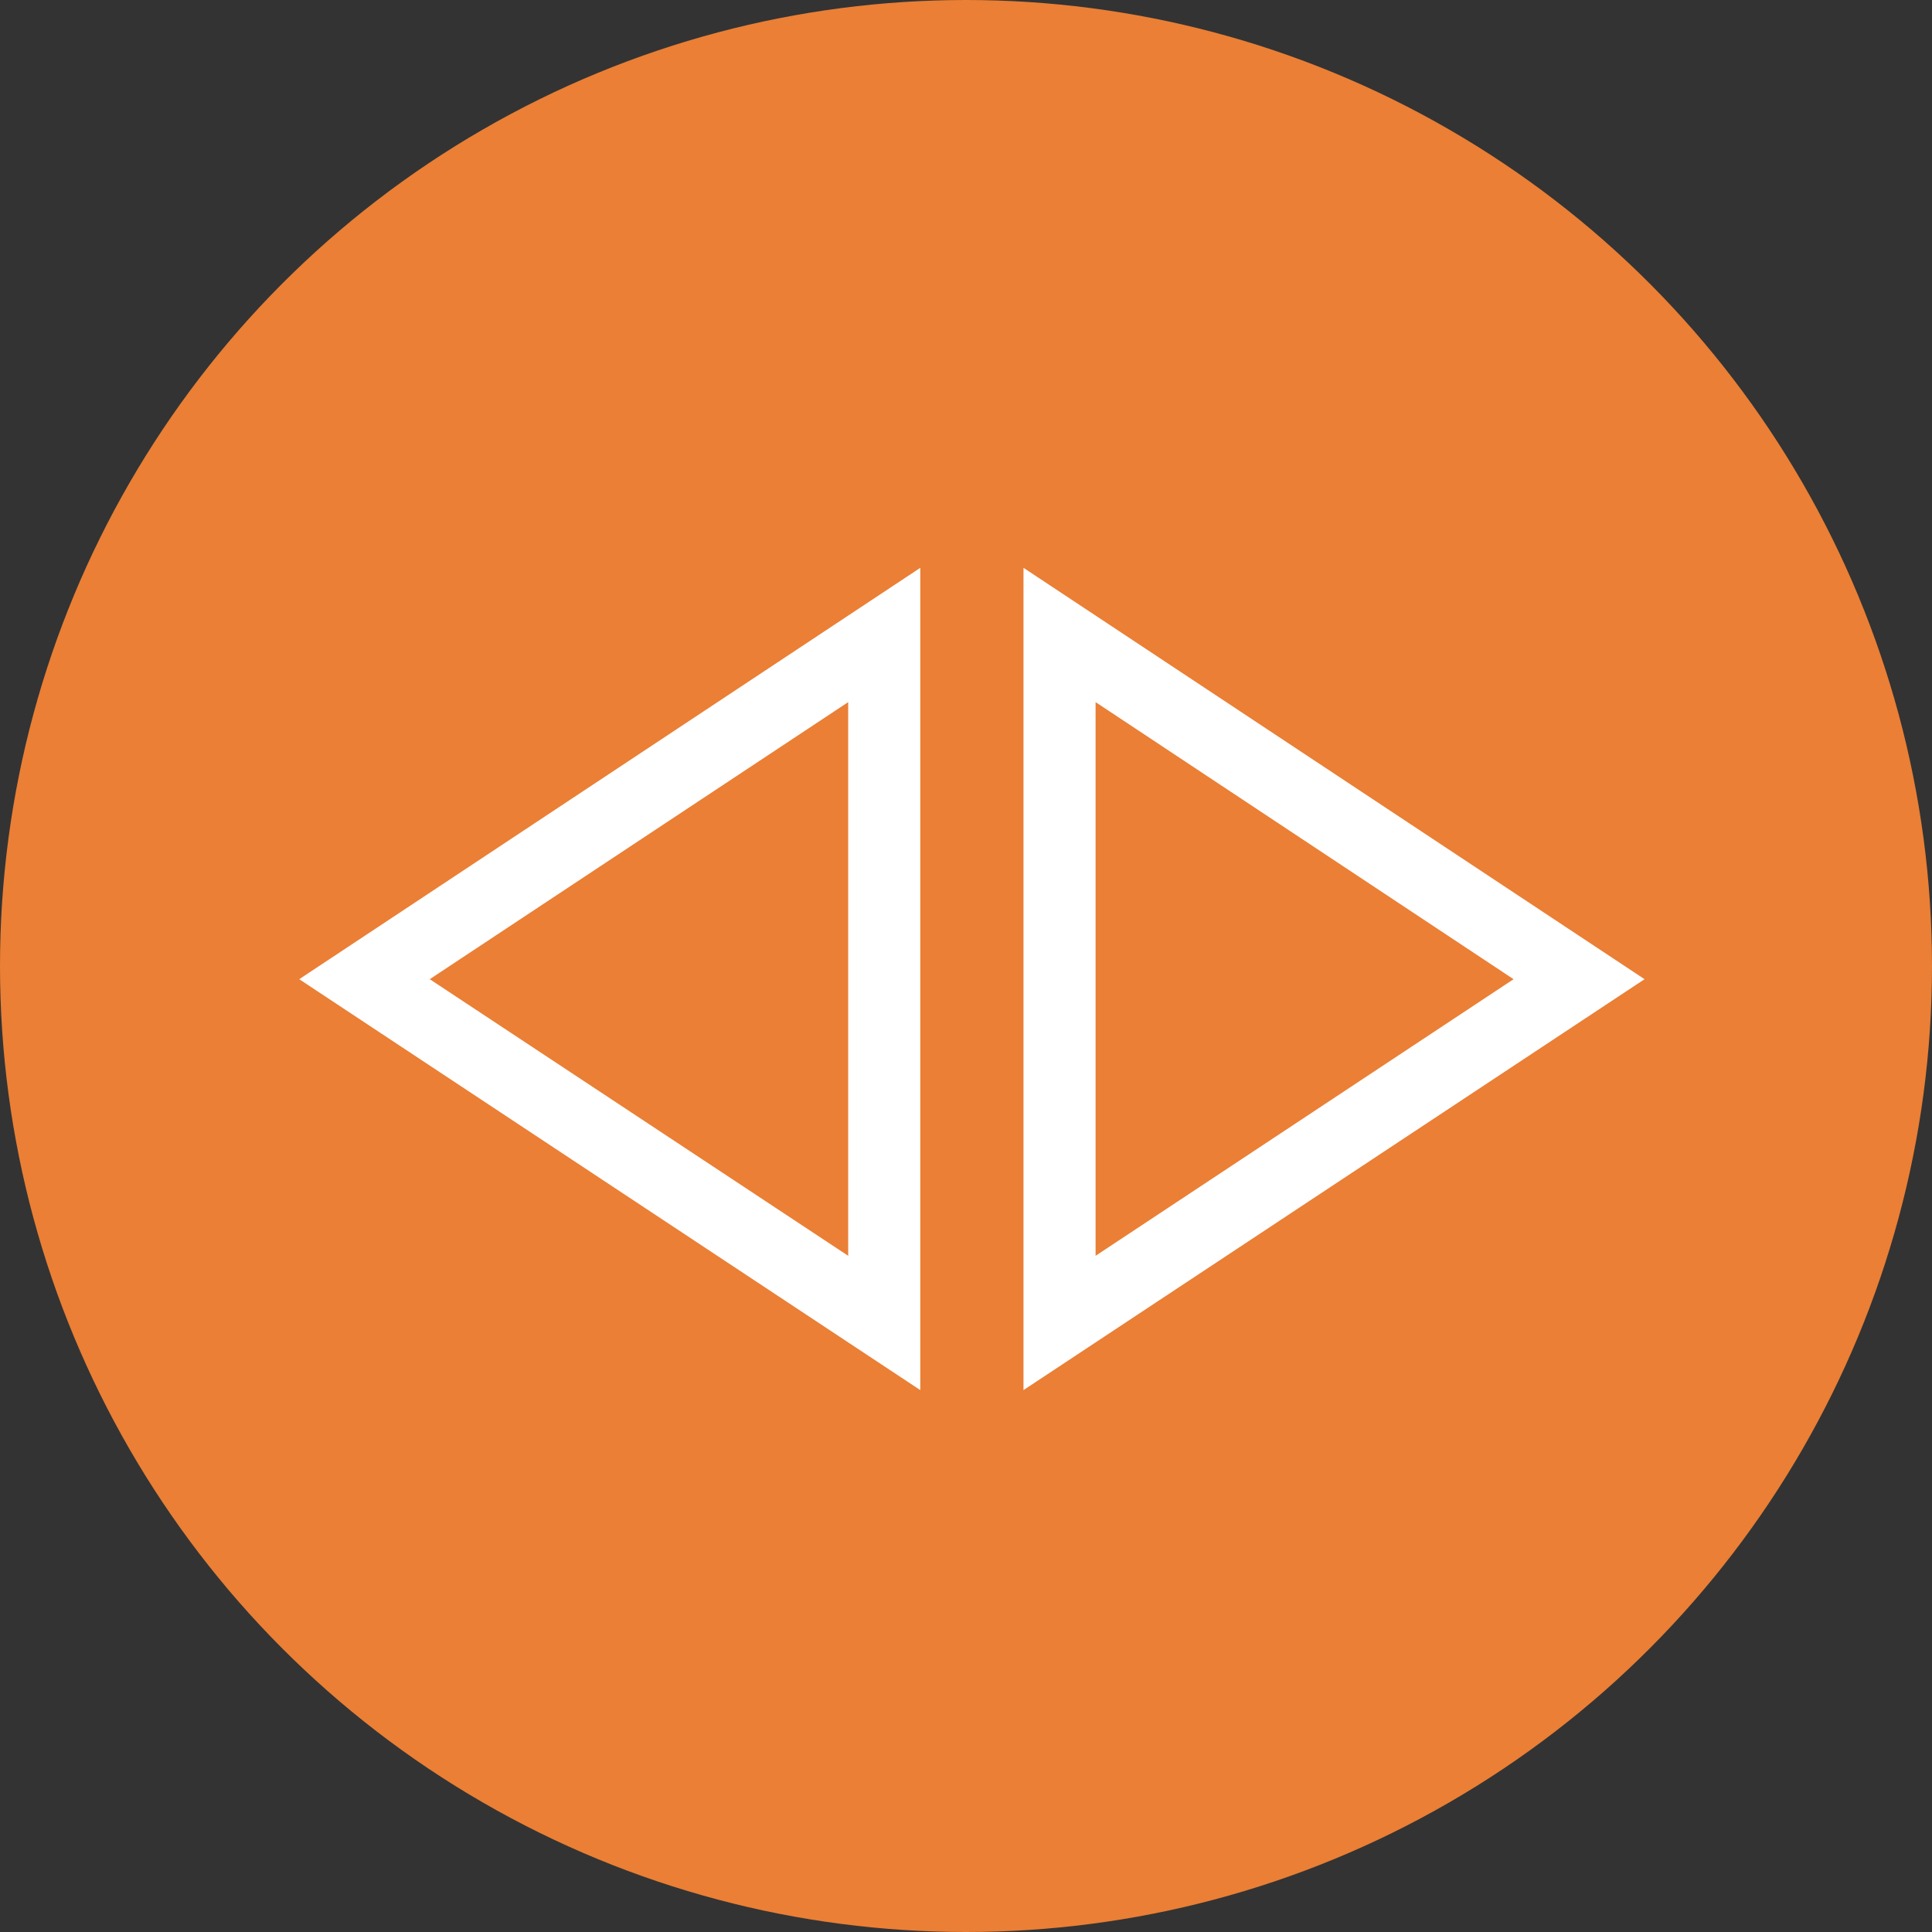
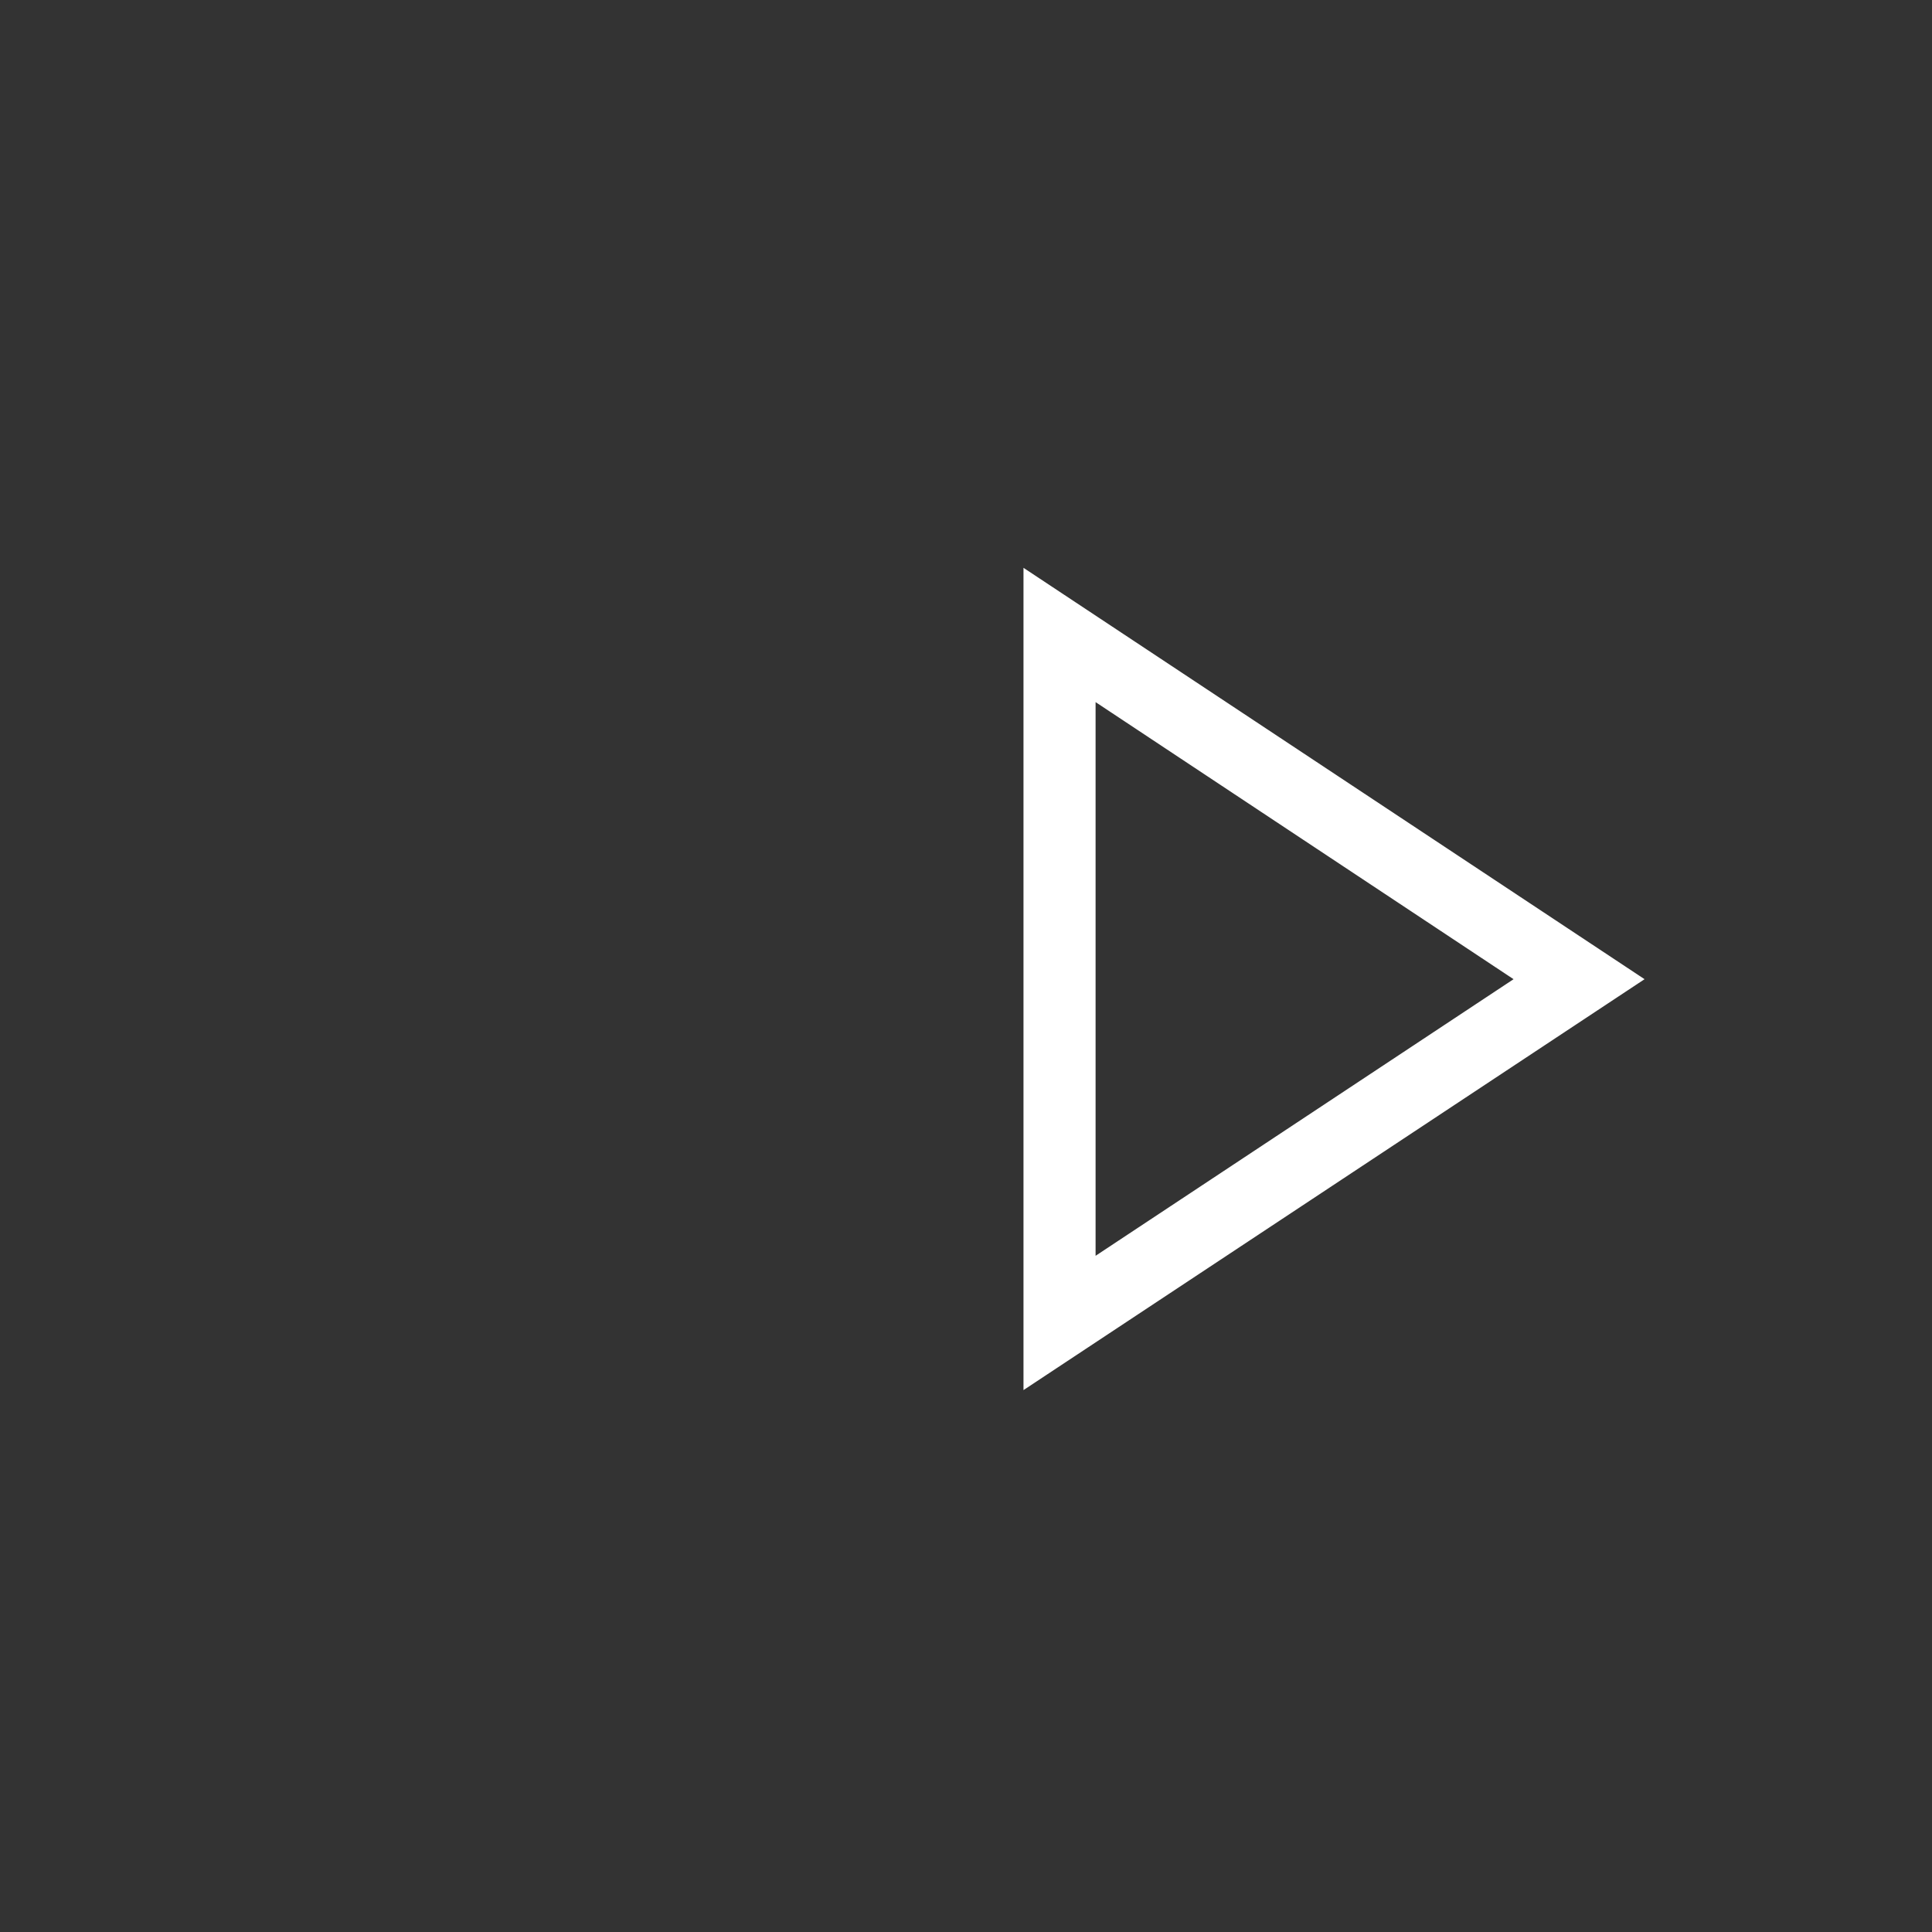
<svg xmlns="http://www.w3.org/2000/svg" viewBox="0 0 41 41">
  <rect x="0" y="0" width="41" height="41" fill="#333333" stroke="none" />
  <defs>
    <style>.cls-1{fill:#ea7f35;}.cls-2{fill:#fff;}</style>
  </defs>
  <g id="Layer_2" data-name="Layer 2">
    <g id="Layer_1-2" data-name="Layer 1">
-       <circle class="cls-1" cx="20.5" cy="20.5" r="20.5" />
-       <path class="cls-2" d="M19.53,29.5,6.35,20.78l13.18-8.73ZM9.12,20.78,18,26.65V14.9Z" />
      <path class="cls-2" d="M21.72,29.5V12.05L34.9,20.78Zm1.53-14.6V26.65l8.87-5.87Z" />
    </g>
  </g>
</svg>